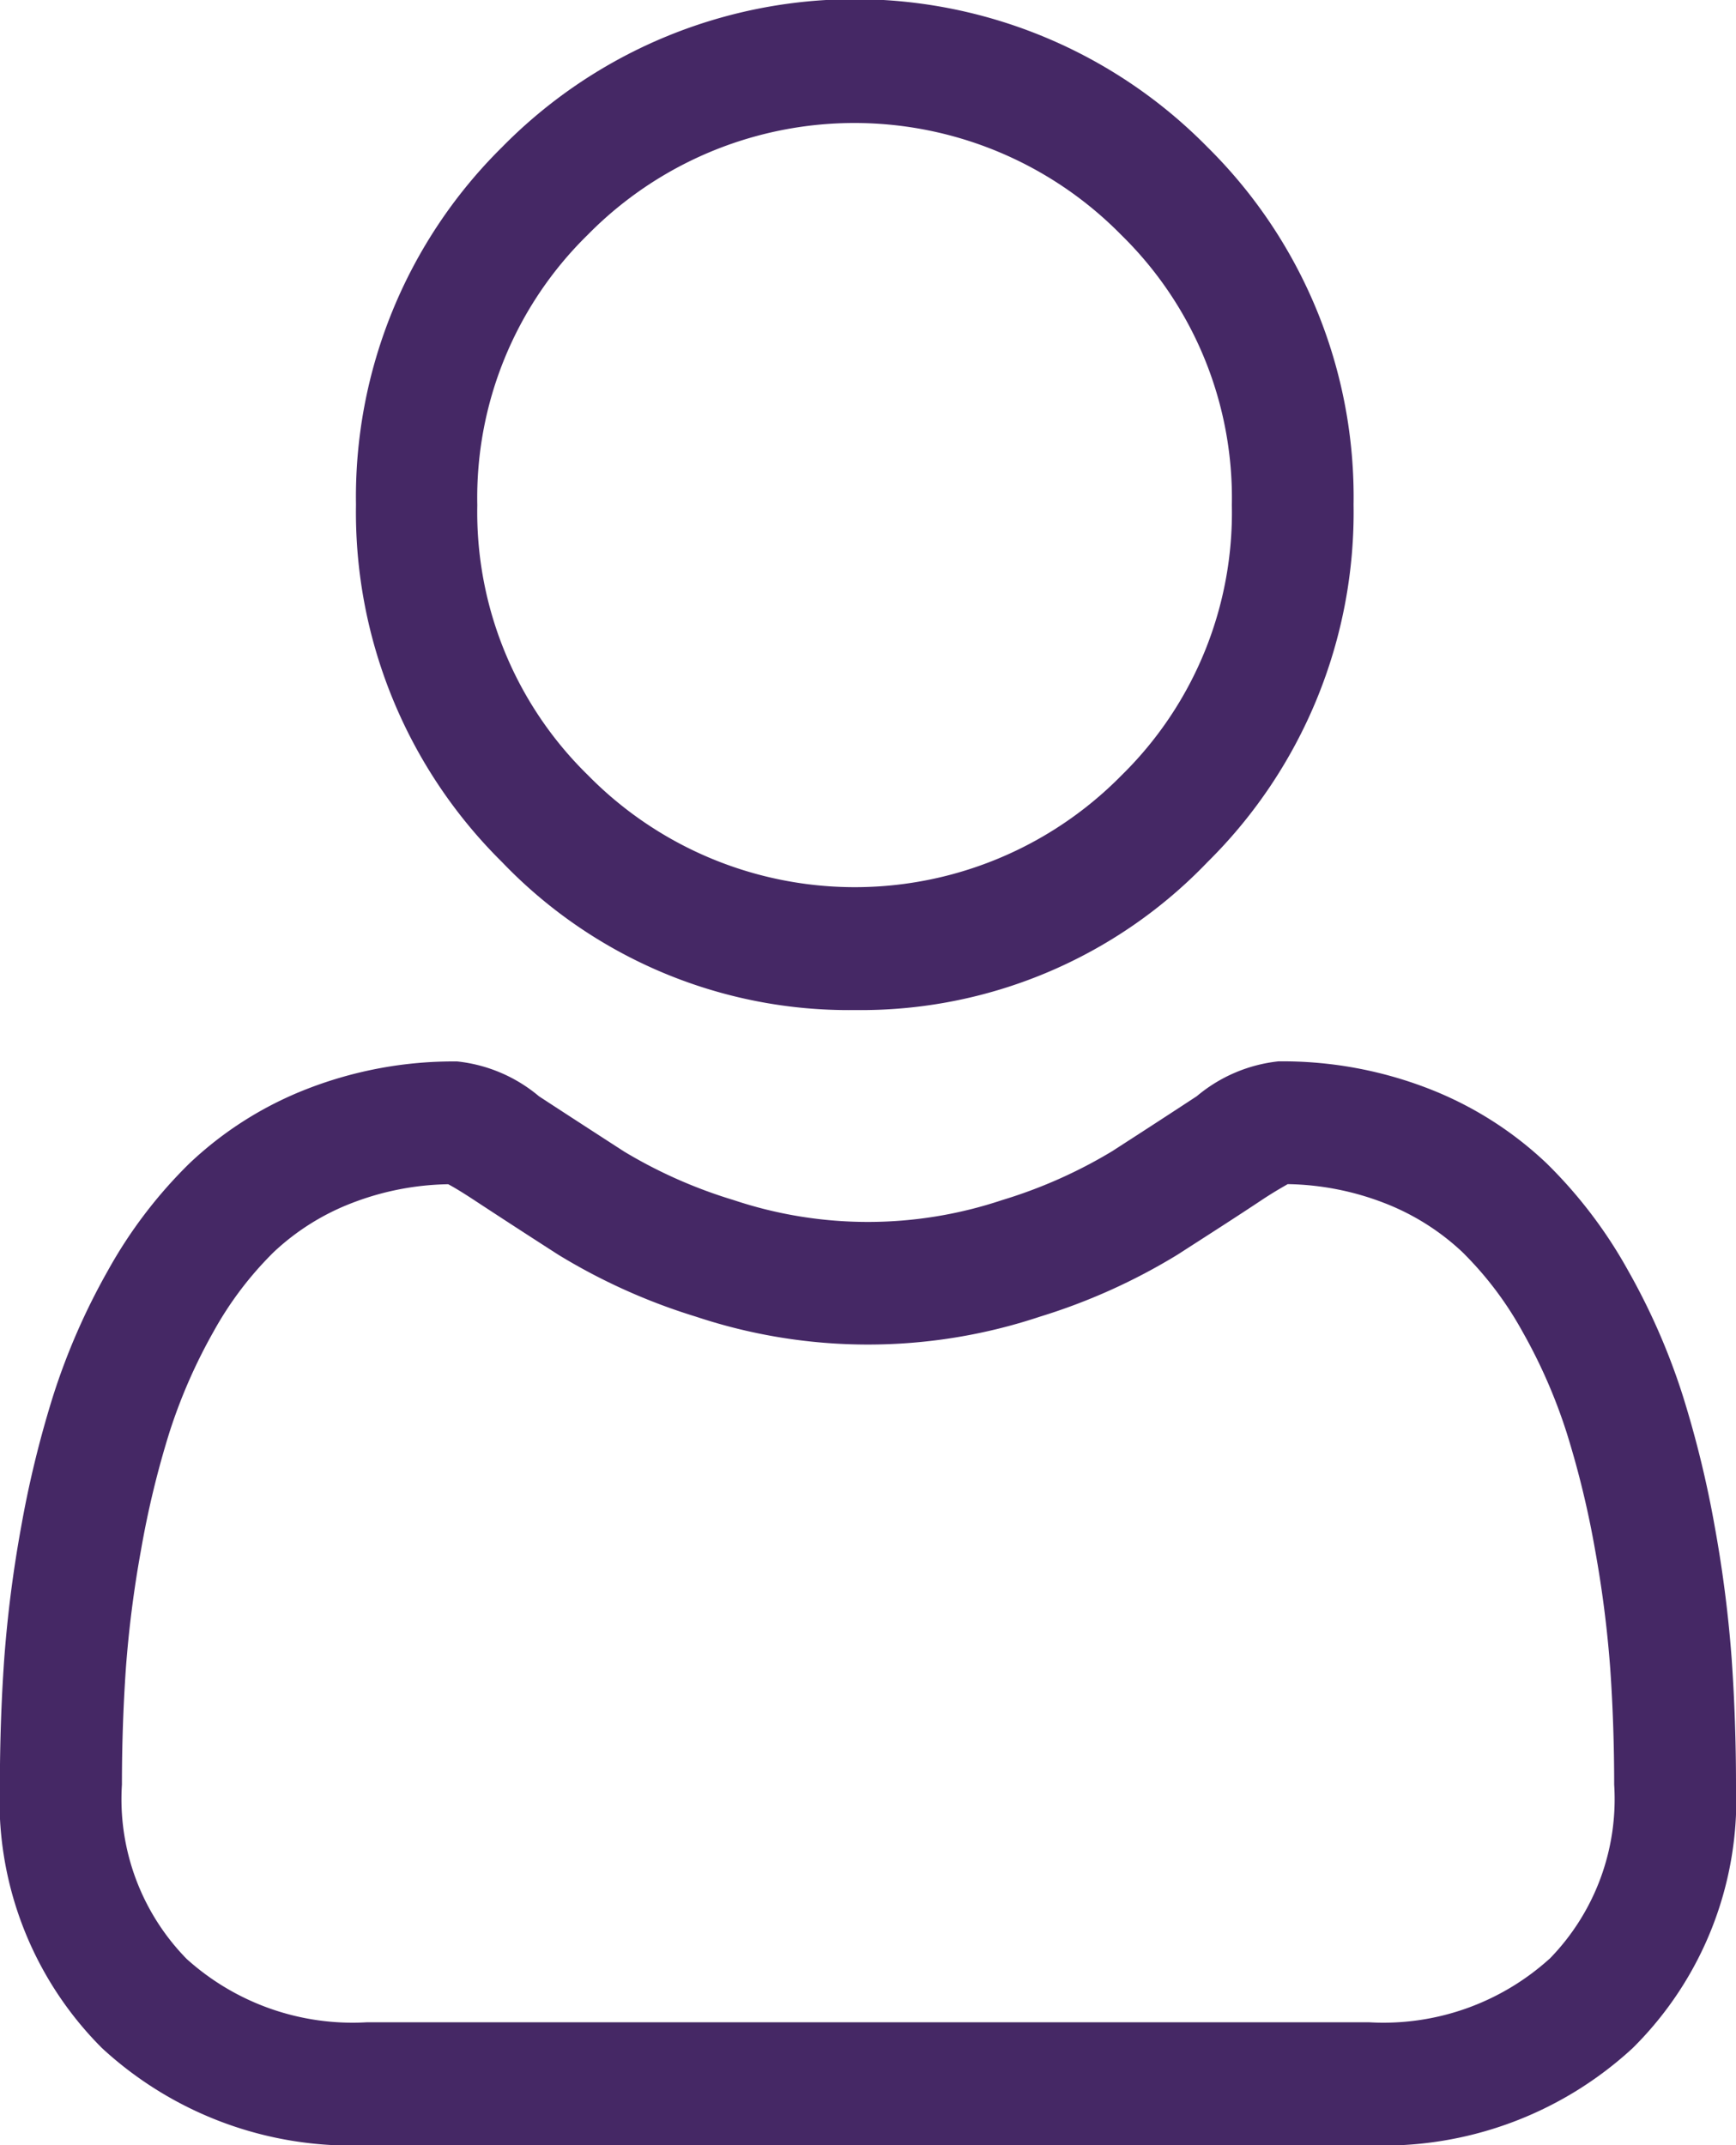
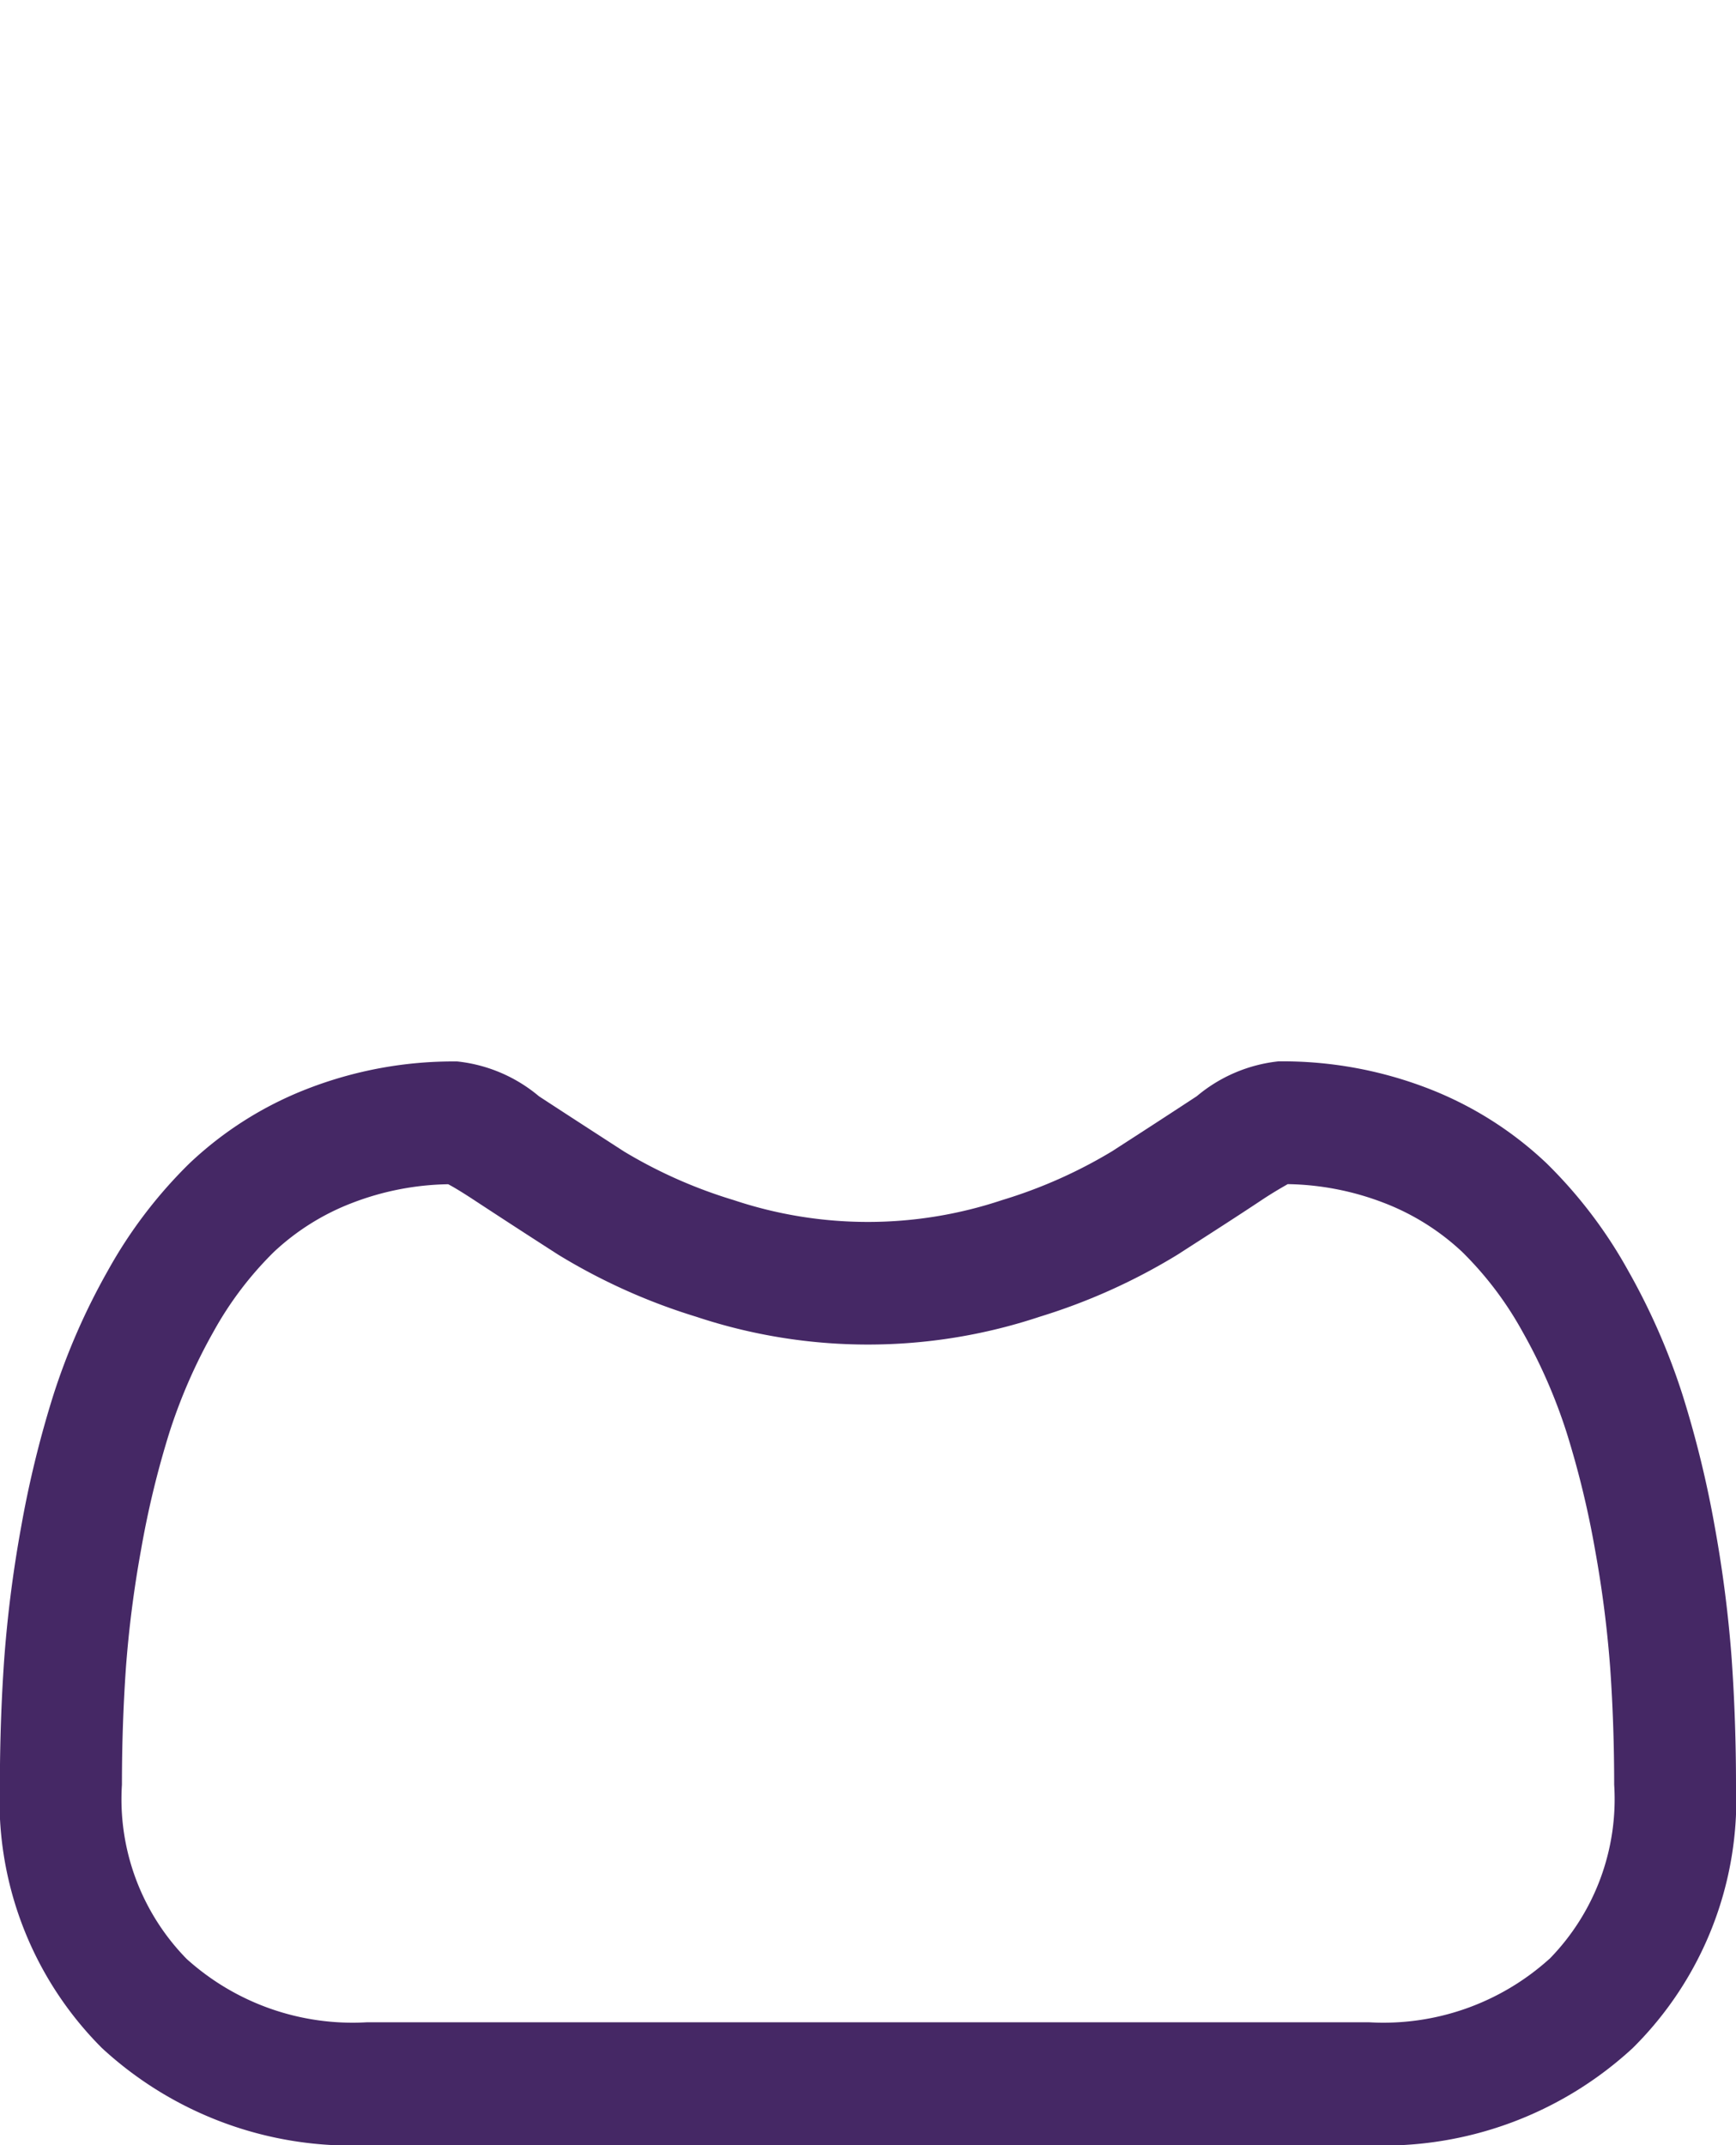
<svg xmlns="http://www.w3.org/2000/svg" id="icon-user" width="17" height="21" viewBox="0 0 17 21">
-   <path id="Path_2512" data-name="Path 2512" d="M91.916,9.888A4.7,4.7,0,0,0,95.37,8.44a4.814,4.814,0,0,0,1.431-3.5,4.814,4.814,0,0,0-1.431-3.5,4.842,4.842,0,0,0-6.907,0,4.813,4.813,0,0,0-1.431,3.5,4.814,4.814,0,0,0,1.431,3.5A4.7,4.7,0,0,0,91.916,9.888ZM89.3,2.3a3.663,3.663,0,0,1,5.226,0,3.6,3.6,0,0,1,1.083,2.645A3.6,3.6,0,0,1,94.53,7.589a3.663,3.663,0,0,1-5.226,0A3.6,3.6,0,0,1,88.22,4.944,3.6,3.6,0,0,1,89.3,2.3Zm0,0" transform="translate(-83.546 0)" fill="#452865" />
  <path id="Path_2513" data-name="Path 2513" d="M16.959,253.185a12.3,12.3,0,0,0-.165-1.3,10.282,10.282,0,0,0-.317-1.3,6.466,6.466,0,0,0-.532-1.216,4.581,4.581,0,0,0-.8-1.053,3.534,3.534,0,0,0-1.153-.73,3.958,3.958,0,0,0-1.472-.268,1.487,1.487,0,0,0-.8.341c-.239.157-.519.339-.831.54a4.742,4.742,0,0,1-1.075.477,4.146,4.146,0,0,1-2.63,0A4.73,4.73,0,0,1,6.11,248.2c-.309-.2-.589-.381-.832-.54a1.486,1.486,0,0,0-.8-.341,3.953,3.953,0,0,0-1.471.269,3.532,3.532,0,0,0-1.153.73,4.582,4.582,0,0,0-.8,1.053,6.479,6.479,0,0,0-.532,1.216,10.305,10.305,0,0,0-.317,1.3,12.214,12.214,0,0,0-.165,1.3c-.027.392-.041.8-.041,1.212a3.422,3.422,0,0,0,1,2.579,3.6,3.6,0,0,0,2.589.951h9.811a3.6,3.6,0,0,0,2.589-.951A3.42,3.42,0,0,0,17,254.4c0-.414-.014-.822-.041-1.212Zm-1.787,2.92a2.425,2.425,0,0,1-1.766.62H3.594a2.425,2.425,0,0,1-1.766-.62,2.235,2.235,0,0,1-.634-1.707c0-.385.013-.764.038-1.129a11.016,11.016,0,0,1,.149-1.168,9.089,9.089,0,0,1,.278-1.15,5.273,5.273,0,0,1,.433-.989,3.4,3.4,0,0,1,.59-.778,2.345,2.345,0,0,1,.767-.48,2.73,2.73,0,0,1,.94-.183c.042.022.116.065.237.144.245.161.528.345.841.546a5.9,5.9,0,0,0,1.35.607,5.331,5.331,0,0,0,3.365,0,5.9,5.9,0,0,0,1.35-.608c.32-.206.6-.385.841-.546.121-.079.2-.122.237-.144a2.732,2.732,0,0,1,.941.183,2.348,2.348,0,0,1,.767.48,3.387,3.387,0,0,1,.59.779,5.256,5.256,0,0,1,.433.989,9.07,9.07,0,0,1,.279,1.15,11.11,11.11,0,0,1,.149,1.168h0c.025.363.038.743.038,1.129a2.235,2.235,0,0,1-.634,1.707Zm0,0" transform="translate(0 -236.928)" fill="#452865" />
</svg>